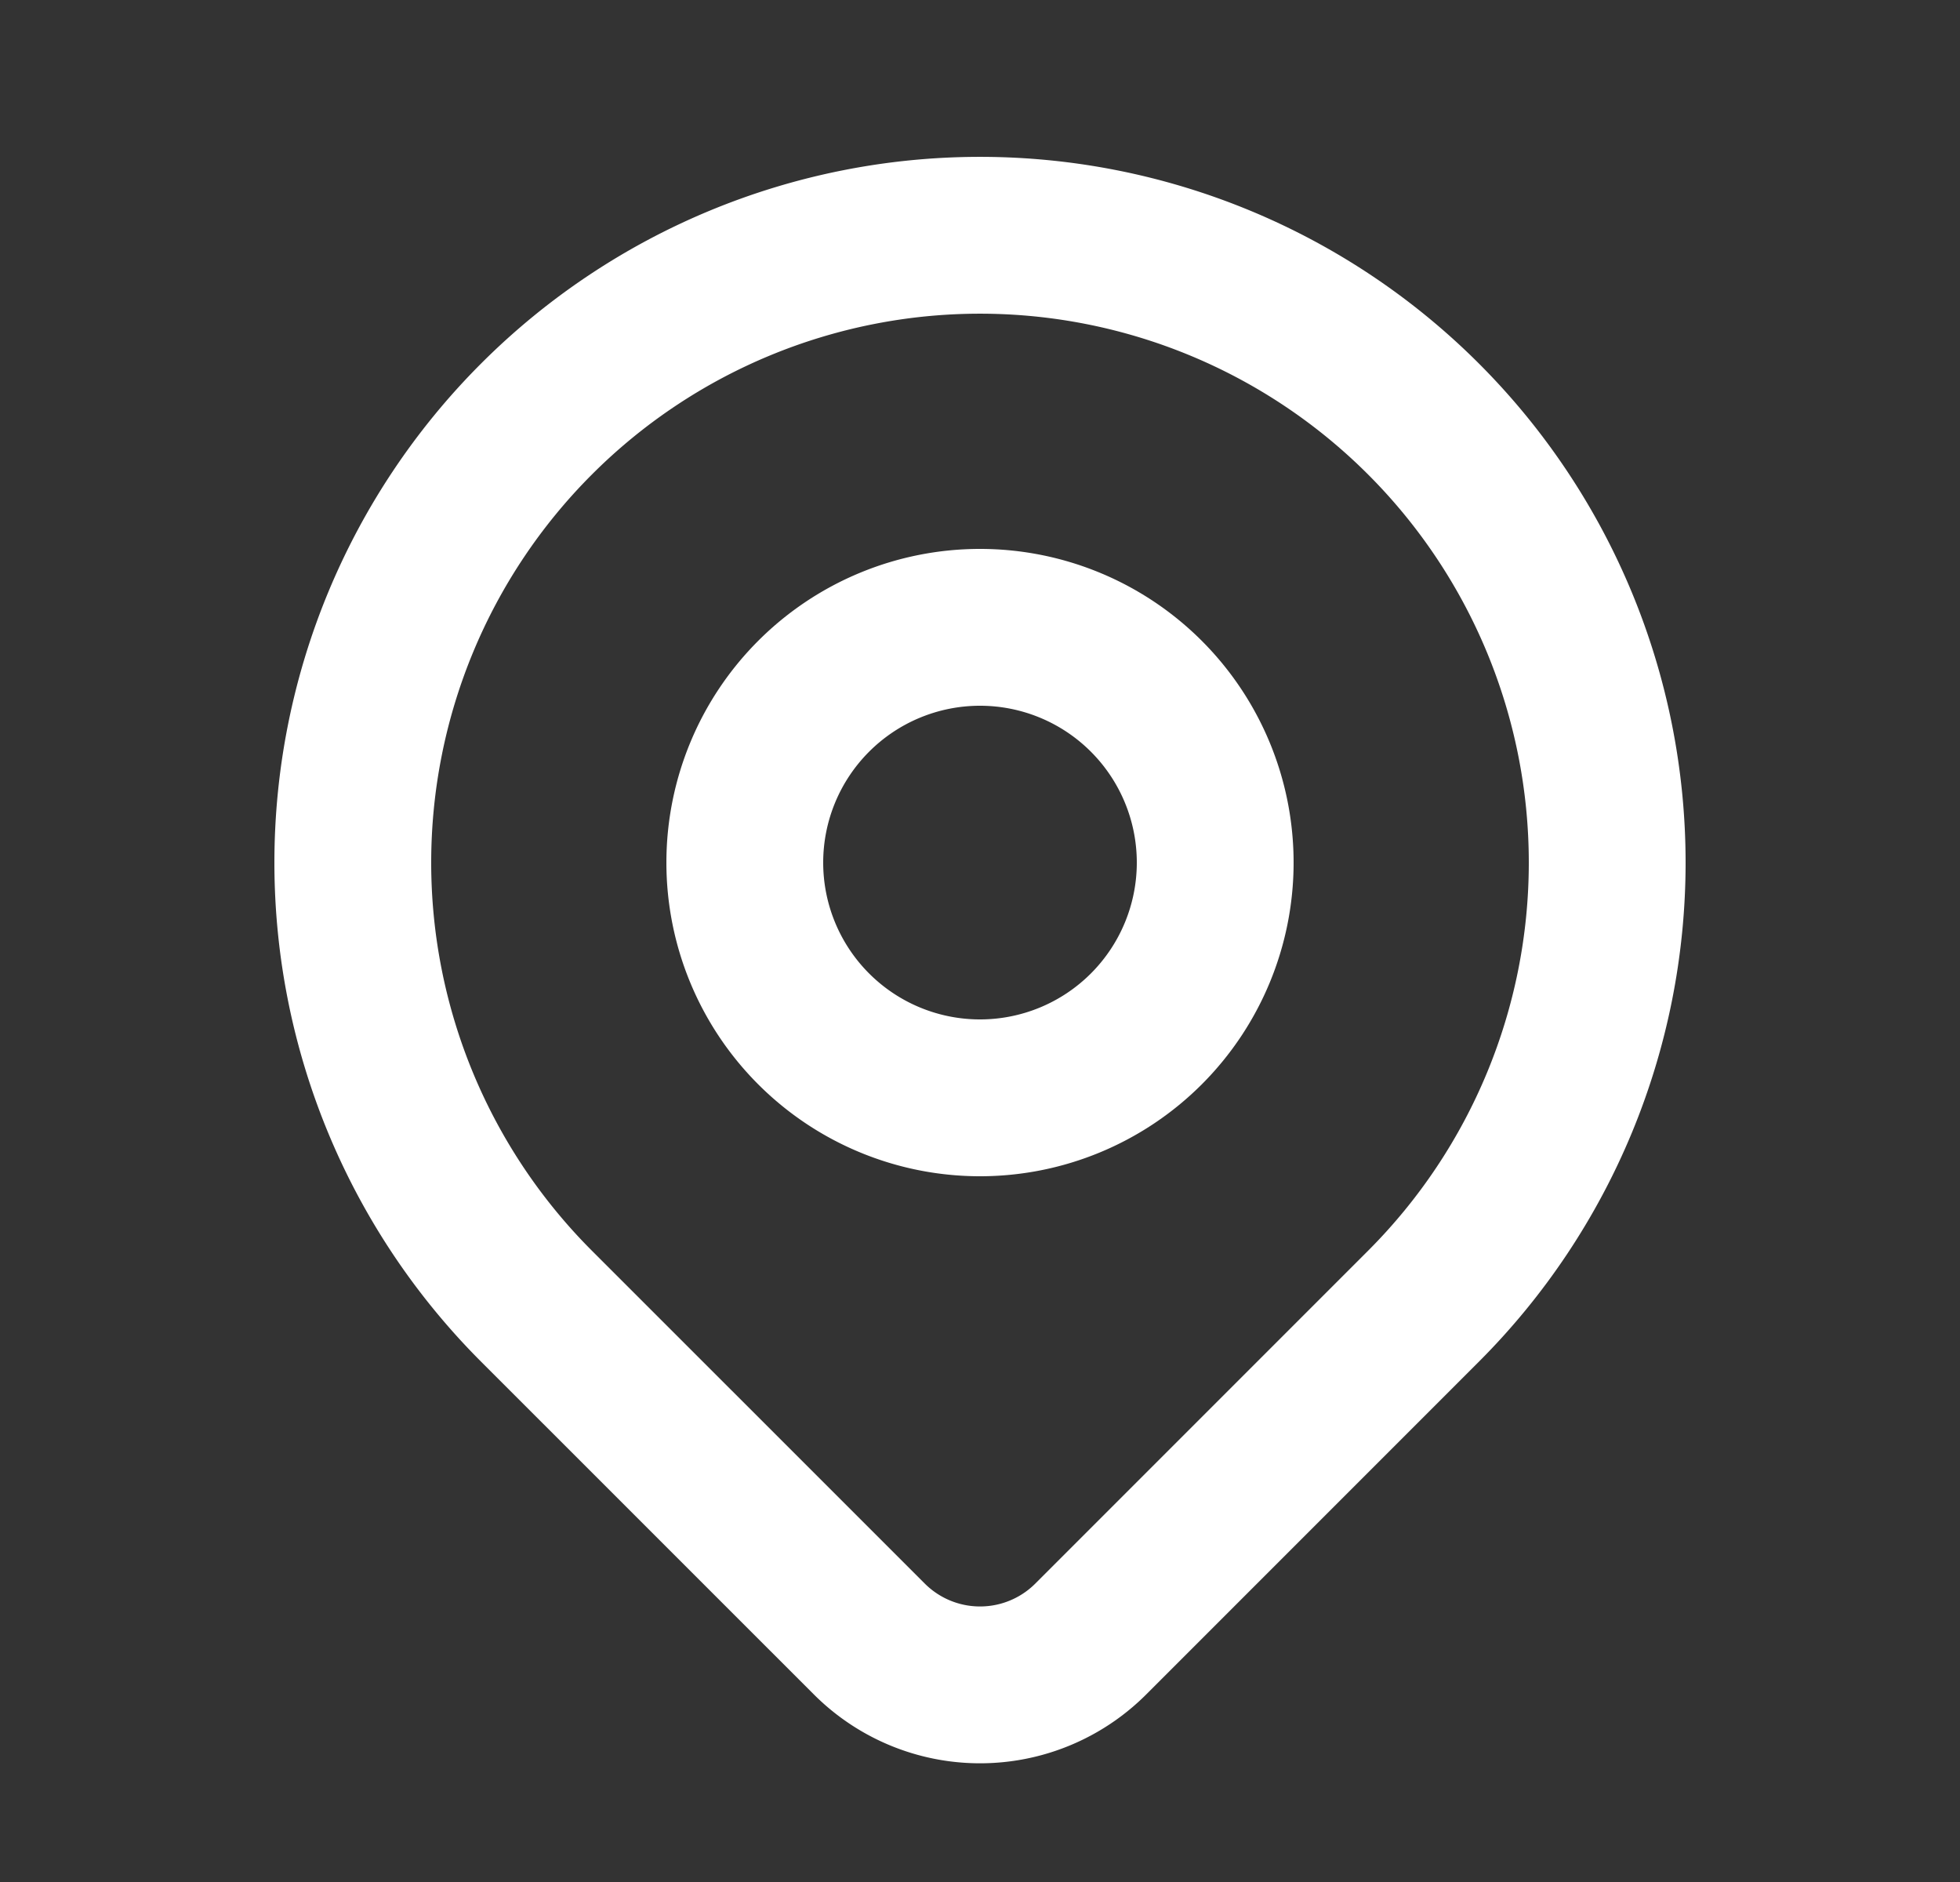
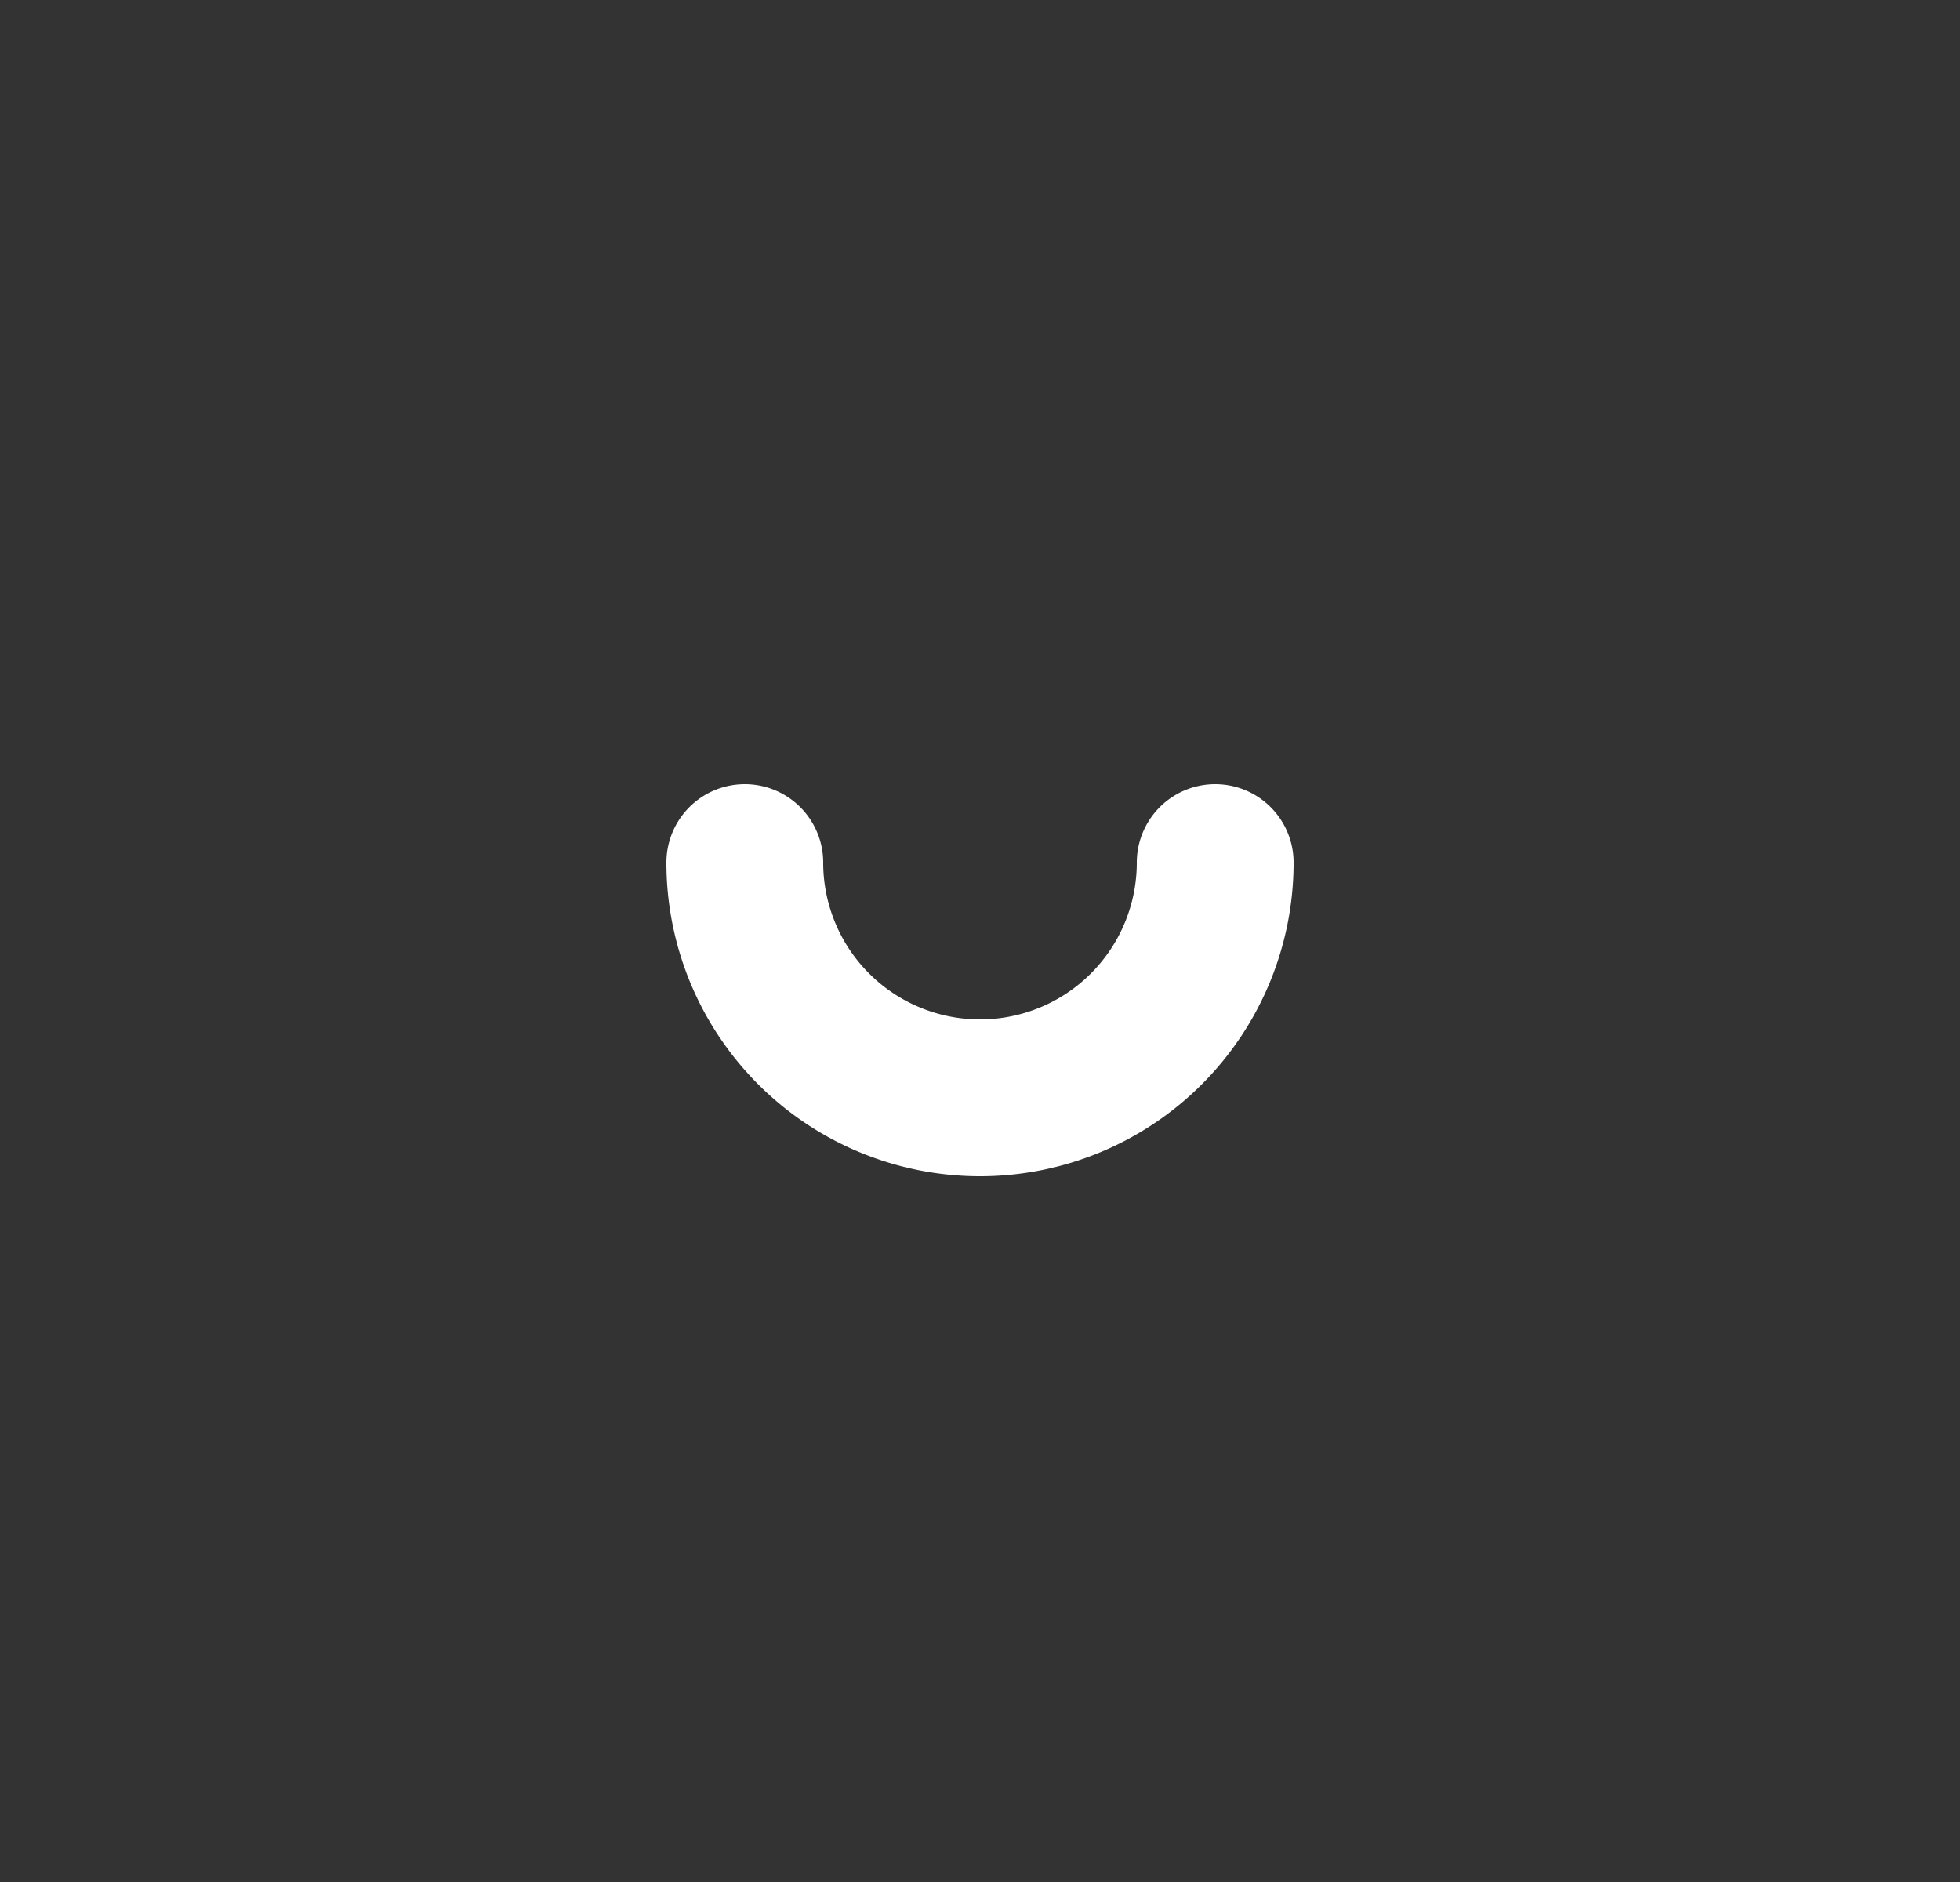
<svg xmlns="http://www.w3.org/2000/svg" width="25" height="24" fill="none" viewBox="0 0 25 24">
  <rect x="0" y="0" width="25" height="24" fill="#333333" stroke="none" />
-   <path stroke="#fff" stroke-linecap="round" stroke-linejoin="round" stroke-width="2" d="M18.157 16.657 13.914 20.9a1.997 1.997 0 0 1-2.827 0l-4.244-4.243a8 8 0 1 1 11.314 0" />
-   <path stroke="#fff" stroke-linecap="round" stroke-linejoin="round" stroke-width="2" d="M15.5 11a3 3 0 1 1-6-0A3 3 0 0 1 15.5 11" />
+   <path stroke="#fff" stroke-linecap="round" stroke-linejoin="round" stroke-width="2" d="M15.5 11a3 3 0 1 1-6-0" />
</svg>